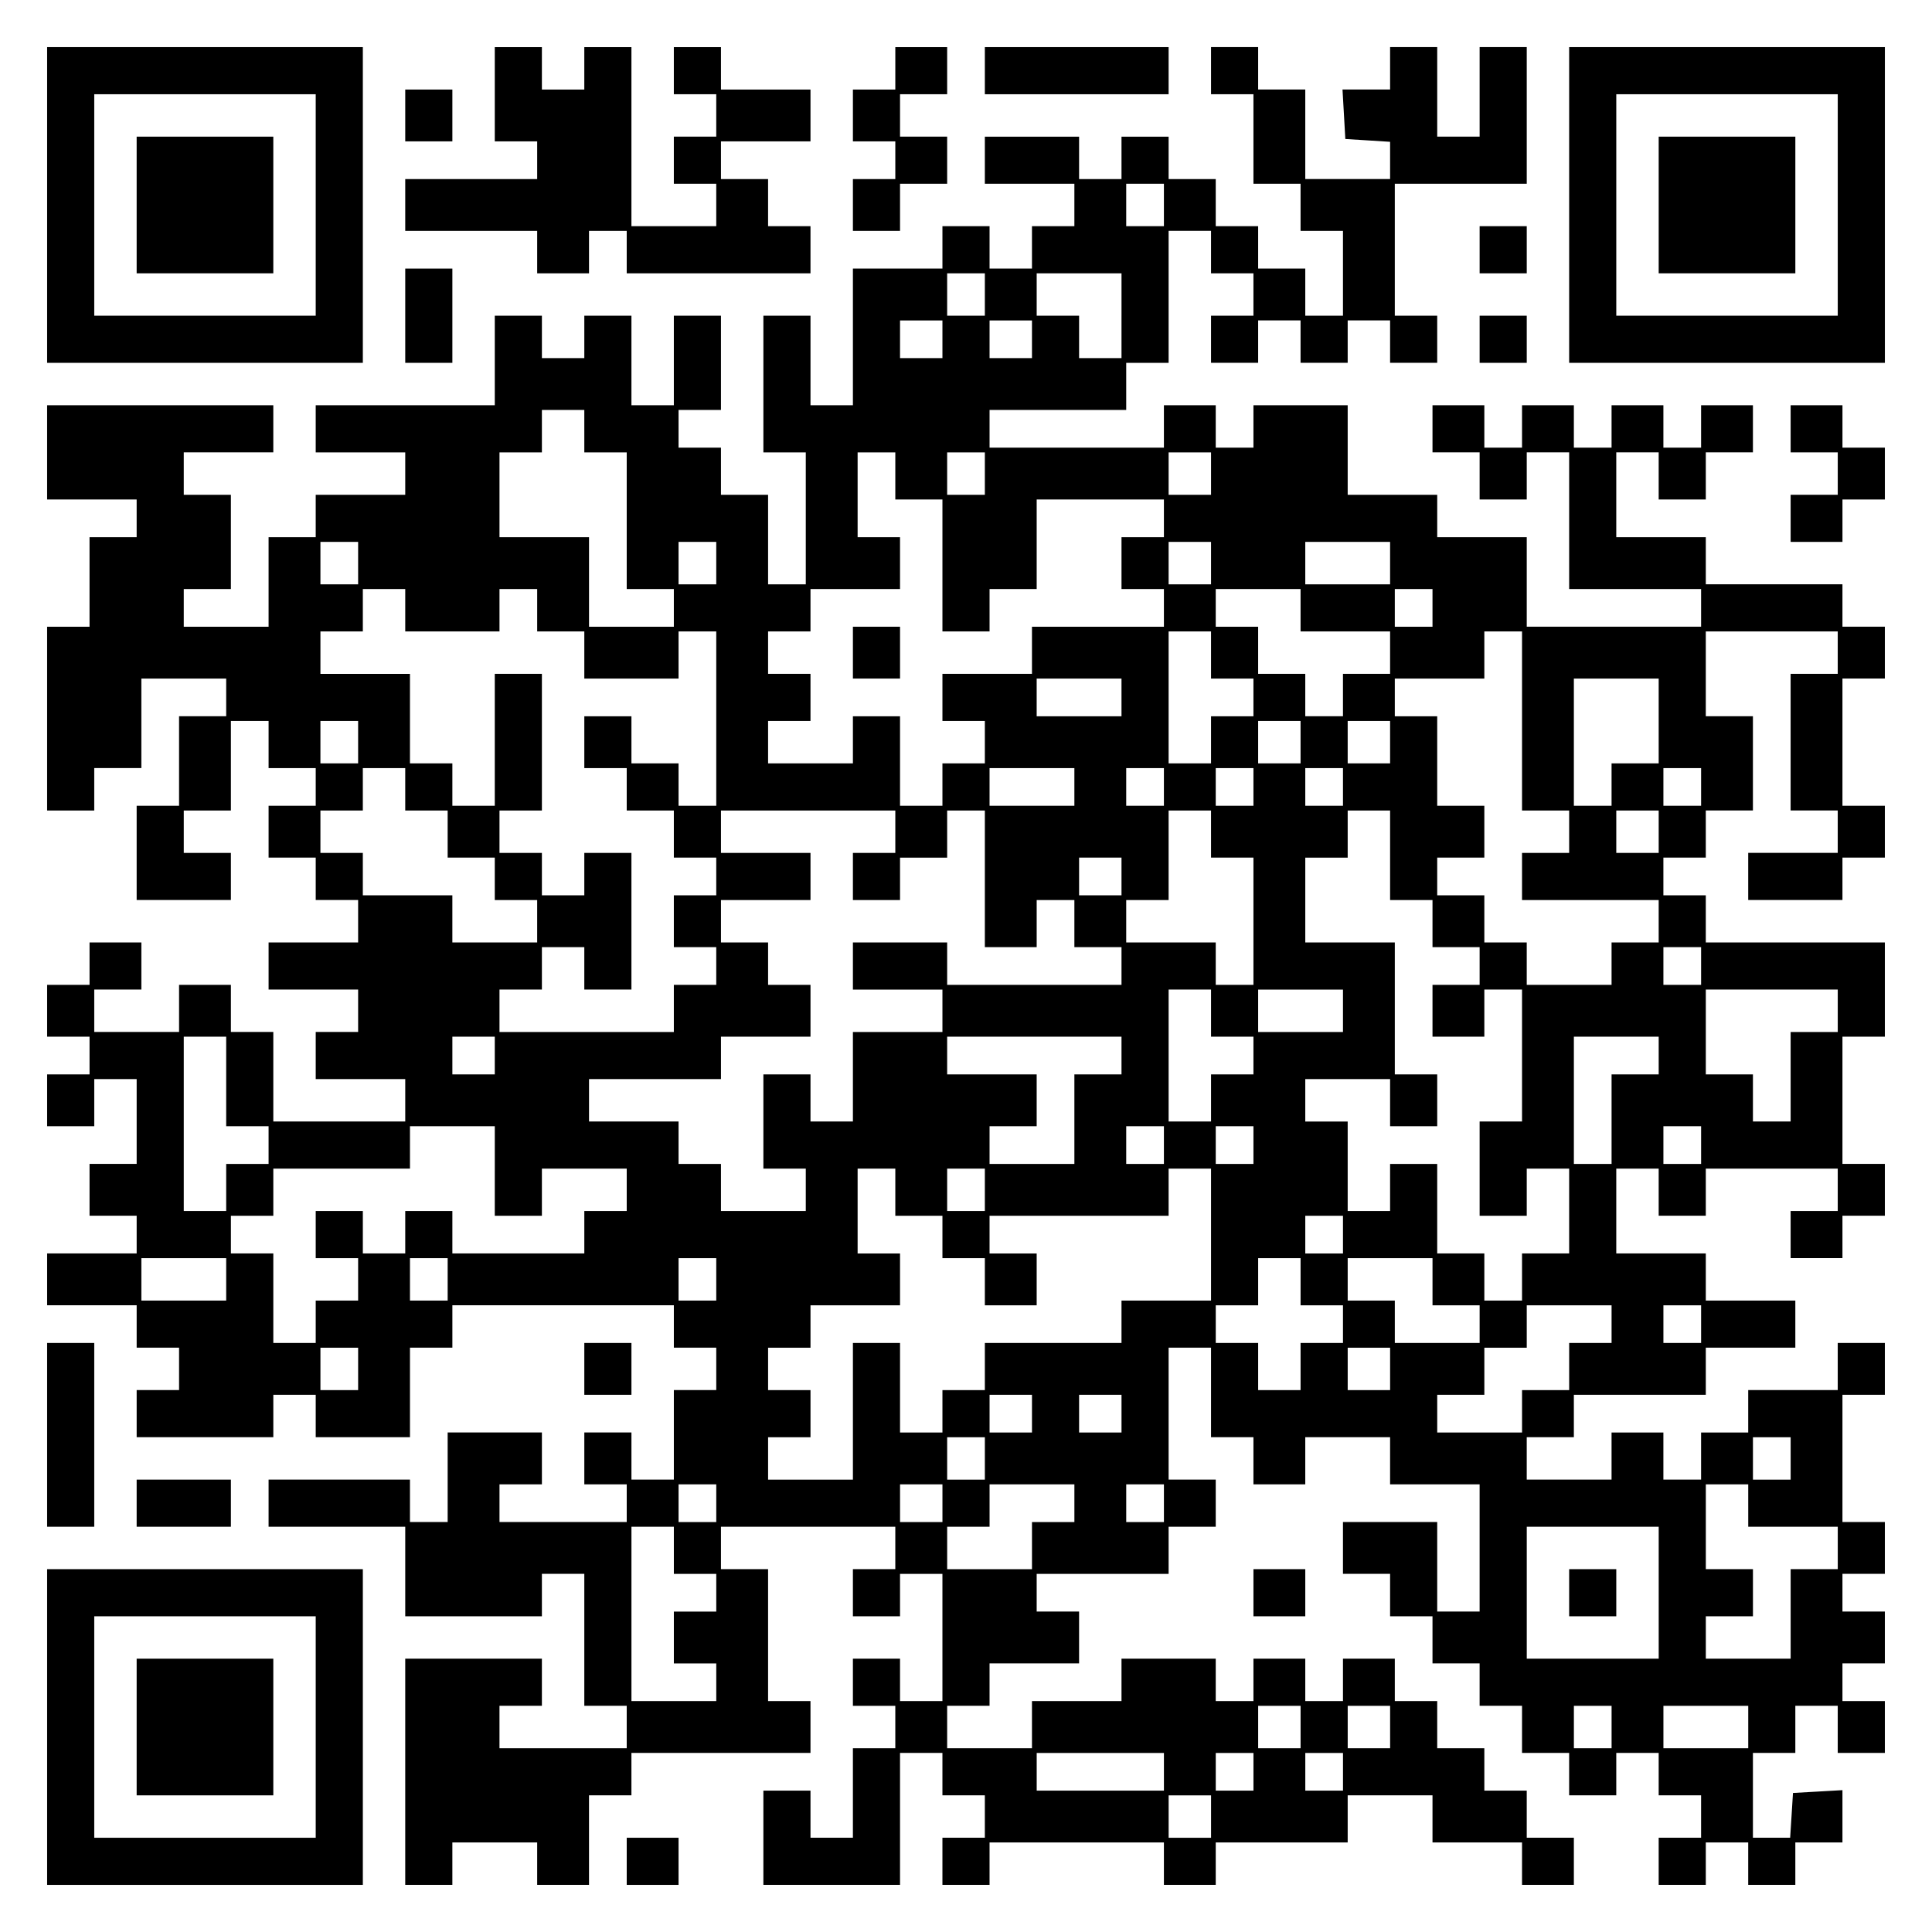
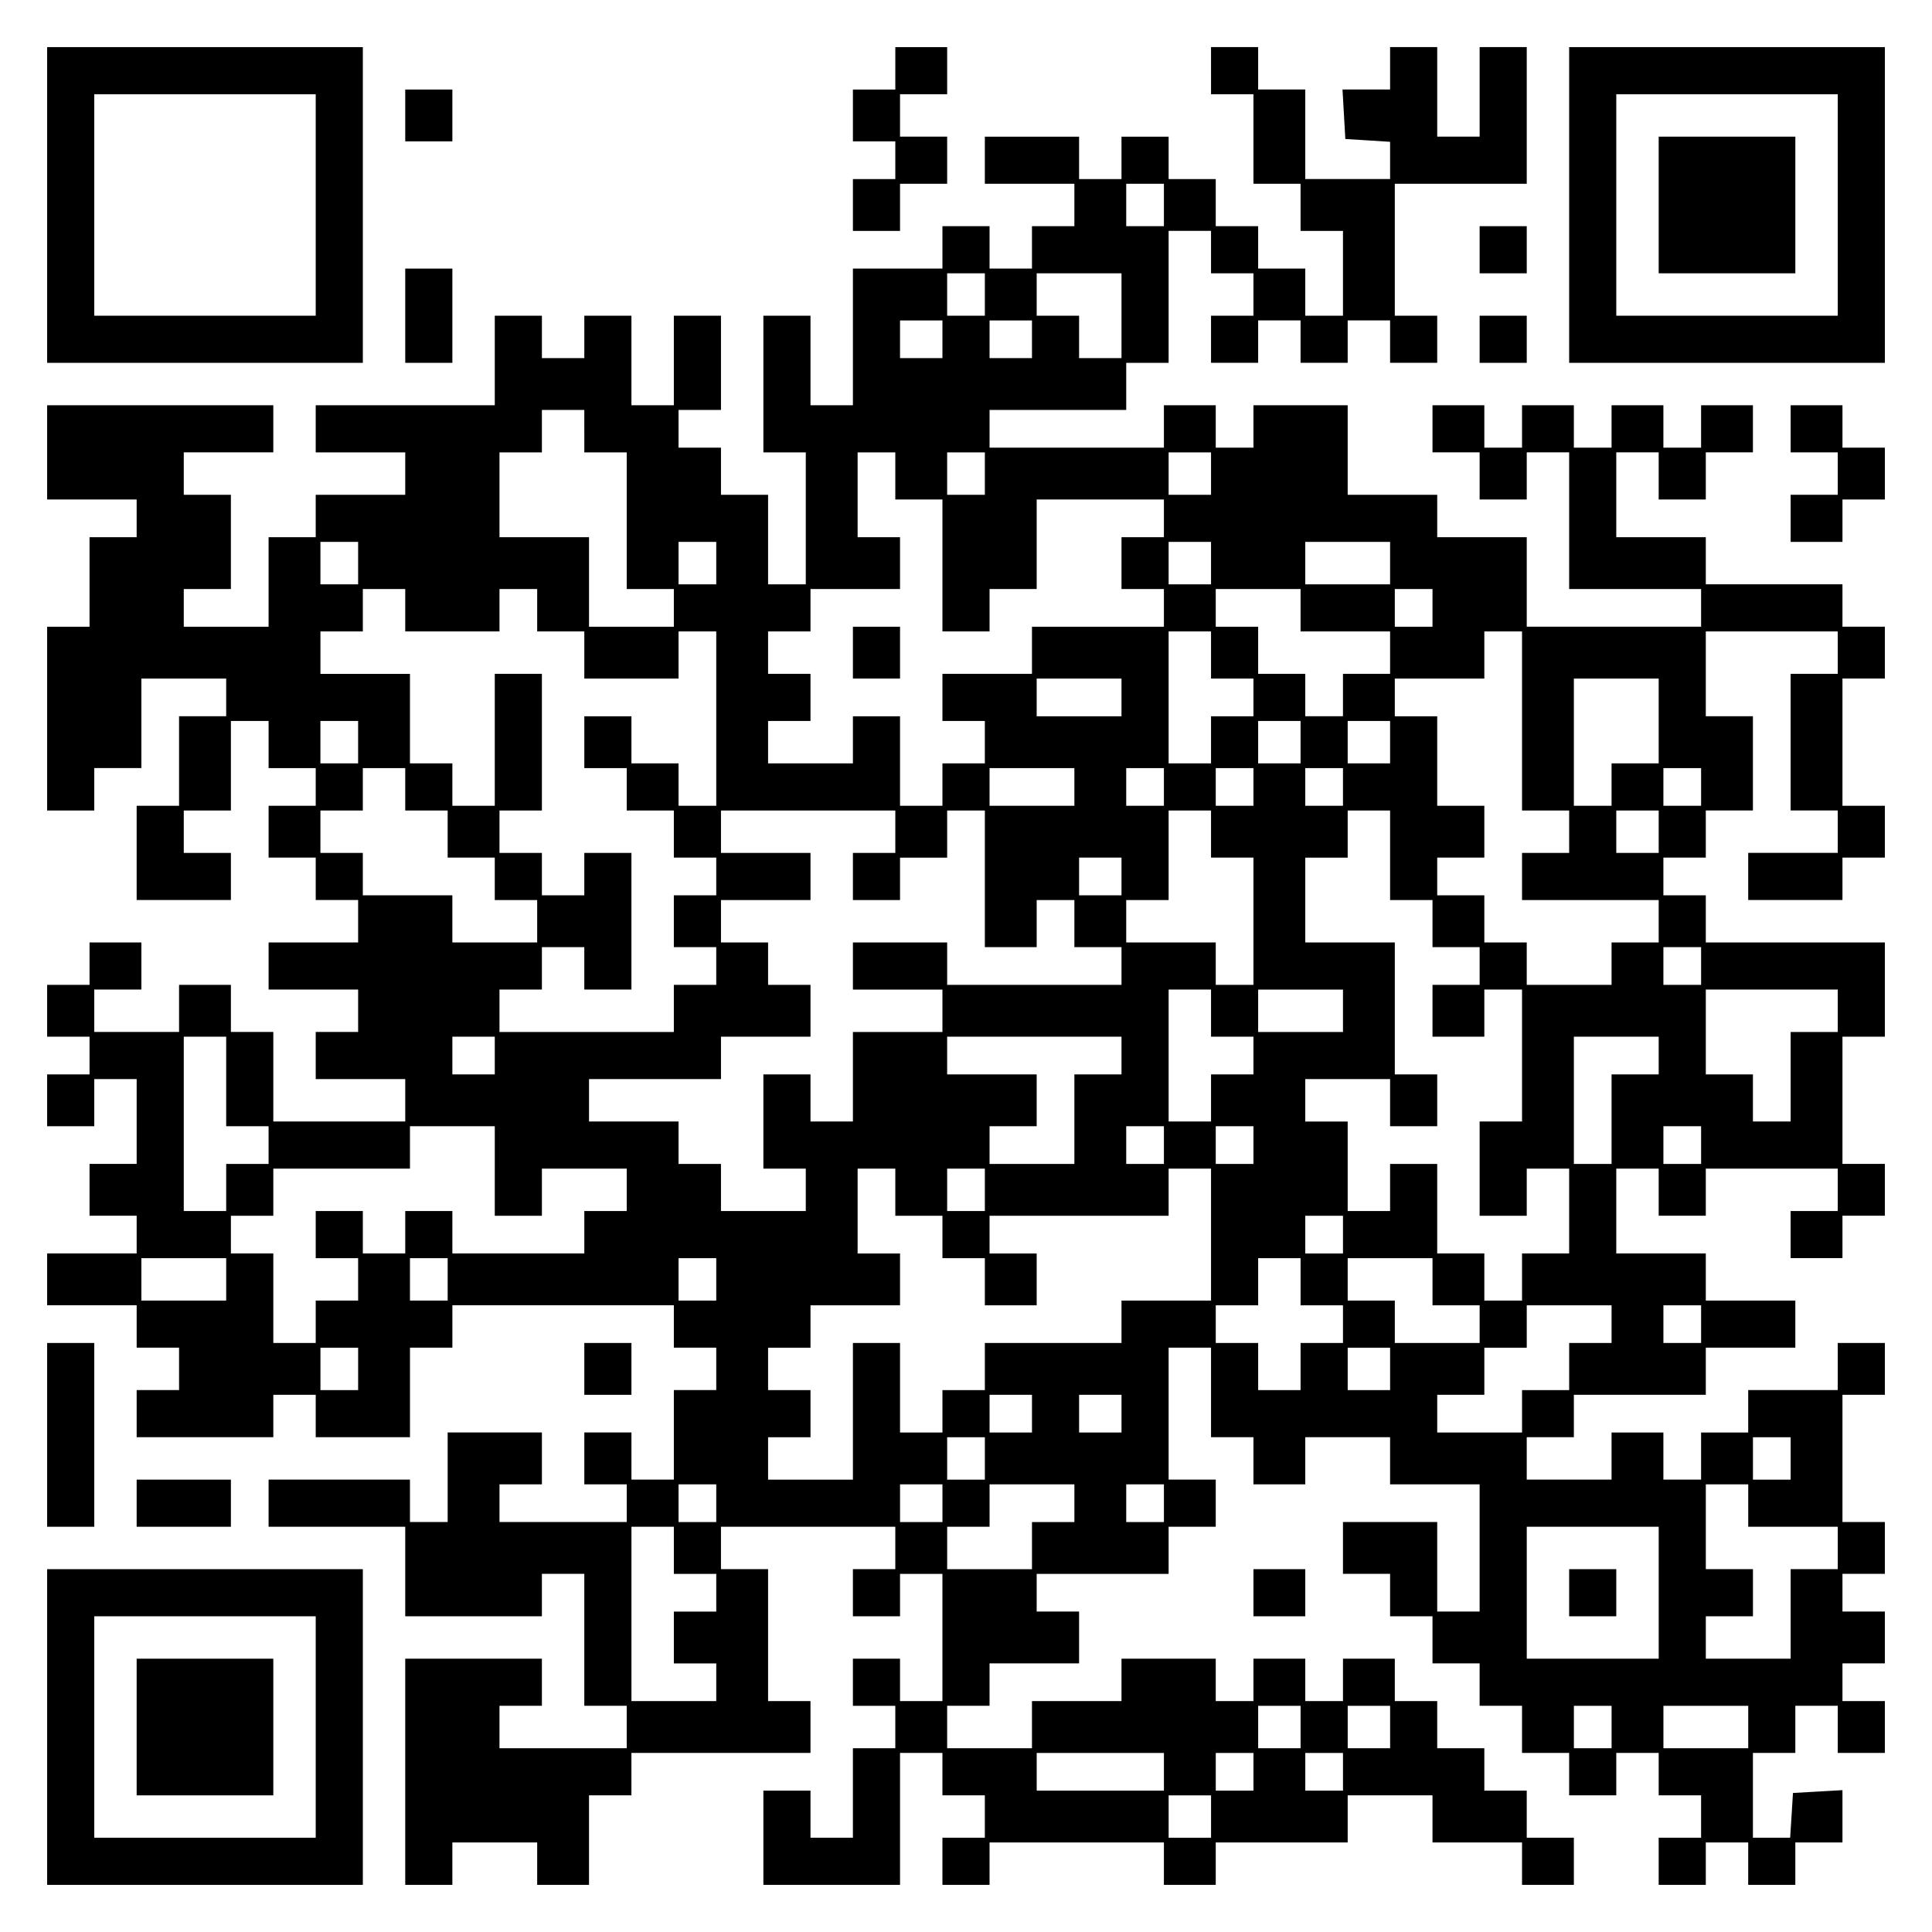
<svg xmlns="http://www.w3.org/2000/svg" version="1.0" width="100mm" height="100mm" viewBox="0 0 410 410" preserveAspectRatio="xMidYMid meet">
  <g transform="translate(0,410) scale(0.1,-0.1)" fill="#000000" stroke="none">
    <path d="M100 3665 l0 -335 335 0 335 0 0 335 0 335 -335 0 -335 0 0 -335z m570 0 l0 -235 -235 0 -235 0 0 235 0 235 235 0 235 0 0 -235z" />
-     <path d="M290 3665 l0 -145 145 0 145 0 0 145 0 145 -145 0 -145 0 0 -145z" />
-     <path d="M1050 3900 l0 -100 45 0 45 0 0 -40 0 -40 -140 0 -140 0 0 -55 0 -55 140 0 140 0 0 -45 0 -45 55 0 55 0 0 45 0 45 40 0 40 0 0 -45 0 -45 195 0 195 0 0 50 0 50 -45 0 -45 0 0 50 0 50 -50 0 -50 0 0 40 0 40 95 0 95 0 0 55 0 55 -95 0 -95 0 0 45 0 45 -50 0 -50 0 0 -50 0 -50 45 0 45 0 0 -45 0 -45 -45 0 -45 0 0 -50 0 -50 45 0 45 0 0 -45 0 -45 -90 0 -90 0 0 190 0 190 -50 0 -50 0 0 -45 0 -45 -45 0 -45 0 0 45 0 45 -50 0 -50 0 0 -100z" />
    <path d="M1900 3955 l0 -45 -45 0 -45 0 0 -55 0 -55 45 0 45 0 0 -40 0 -40 -45 0 -45 0 0 -55 0 -55 50 0 50 0 0 50 0 50 50 0 50 0 0 50 0 50 -50 0 -50 0 0 45 0 45 50 0 50 0 0 50 0 50 -55 0 -55 0 0 -45z" />
-     <path d="M2090 3950 l0 -50 195 0 195 0 0 50 0 50 -195 0 -195 0 0 -50z" />
    <path d="M2570 3950 l0 -50 45 0 45 0 0 -95 0 -95 50 0 50 0 0 -50 0 -50 45 0 45 0 0 -90 0 -90 -40 0 -40 0 0 50 0 50 -50 0 -50 0 0 45 0 45 -45 0 -45 0 0 50 0 50 -50 0 -50 0 0 45 0 45 -50 0 -50 0 0 -45 0 -45 -45 0 -45 0 0 45 0 45 -100 0 -100 0 0 -50 0 -50 95 0 95 0 0 -45 0 -45 -45 0 -45 0 0 -45 0 -45 -45 0 -45 0 0 45 0 45 -50 0 -50 0 0 -45 0 -45 -95 0 -95 0 0 -145 0 -145 -45 0 -45 0 0 95 0 95 -50 0 -50 0 0 -145 0 -145 45 0 45 0 0 -140 0 -140 -40 0 -40 0 0 95 0 95 -50 0 -50 0 0 50 0 50 -45 0 -45 0 0 40 0 40 45 0 45 0 0 100 0 100 -50 0 -50 0 0 -95 0 -95 -45 0 -45 0 0 95 0 95 -50 0 -50 0 0 -45 0 -45 -45 0 -45 0 0 45 0 45 -50 0 -50 0 0 -95 0 -95 -190 0 -190 0 0 -50 0 -50 95 0 95 0 0 -45 0 -45 -95 0 -95 0 0 -45 0 -45 -50 0 -50 0 0 -95 0 -95 -90 0 -90 0 0 40 0 40 50 0 50 0 0 100 0 100 -50 0 -50 0 0 45 0 45 95 0 95 0 0 50 0 50 -240 0 -240 0 0 -100 0 -100 95 0 95 0 0 -40 0 -40 -50 0 -50 0 0 -95 0 -95 -45 0 -45 0 0 -195 0 -195 50 0 50 0 0 45 0 45 50 0 50 0 0 95 0 95 90 0 90 0 0 -40 0 -40 -50 0 -50 0 0 -95 0 -95 -45 0 -45 0 0 -100 0 -100 100 0 100 0 0 50 0 50 -50 0 -50 0 0 45 0 45 50 0 50 0 0 95 0 95 40 0 40 0 0 -50 0 -50 50 0 50 0 0 -40 0 -40 -50 0 -50 0 0 -55 0 -55 50 0 50 0 0 -45 0 -45 45 0 45 0 0 -45 0 -45 -95 0 -95 0 0 -50 0 -50 95 0 95 0 0 -45 0 -45 -45 0 -45 0 0 -50 0 -50 95 0 95 0 0 -45 0 -45 -140 0 -140 0 0 95 0 95 -45 0 -45 0 0 50 0 50 -55 0 -55 0 0 -50 0 -50 -90 0 -90 0 0 45 0 45 50 0 50 0 0 50 0 50 -55 0 -55 0 0 -45 0 -45 -45 0 -45 0 0 -55 0 -55 45 0 45 0 0 -40 0 -40 -45 0 -45 0 0 -55 0 -55 50 0 50 0 0 50 0 50 45 0 45 0 0 -90 0 -90 -50 0 -50 0 0 -55 0 -55 50 0 50 0 0 -40 0 -40 -95 0 -95 0 0 -55 0 -55 95 0 95 0 0 -45 0 -45 45 0 45 0 0 -45 0 -45 -45 0 -45 0 0 -50 0 -50 145 0 145 0 0 45 0 45 45 0 45 0 0 -45 0 -45 100 0 100 0 0 95 0 95 45 0 45 0 0 45 0 45 235 0 235 0 0 -45 0 -45 45 0 45 0 0 -45 0 -45 -45 0 -45 0 0 -95 0 -95 -45 0 -45 0 0 50 0 50 -50 0 -50 0 0 -55 0 -55 45 0 45 0 0 -40 0 -40 -135 0 -135 0 0 40 0 40 45 0 45 0 0 55 0 55 -100 0 -100 0 0 -95 0 -95 -40 0 -40 0 0 45 0 45 -150 0 -150 0 0 -50 0 -50 145 0 145 0 0 -95 0 -95 145 0 145 0 0 45 0 45 45 0 45 0 0 -140 0 -140 45 0 45 0 0 -45 0 -45 -135 0 -135 0 0 45 0 45 45 0 45 0 0 50 0 50 -145 0 -145 0 0 -240 0 -240 50 0 50 0 0 45 0 45 90 0 90 0 0 -45 0 -45 55 0 55 0 0 95 0 95 45 0 45 0 0 45 0 45 190 0 190 0 0 55 0 55 -45 0 -45 0 0 140 0 140 -50 0 -50 0 0 45 0 45 185 0 185 0 0 -45 0 -45 -45 0 -45 0 0 -50 0 -50 50 0 50 0 0 45 0 45 45 0 45 0 0 -135 0 -135 -45 0 -45 0 0 45 0 45 -50 0 -50 0 0 -50 0 -50 45 0 45 0 0 -45 0 -45 -45 0 -45 0 0 -95 0 -95 -45 0 -45 0 0 50 0 50 -50 0 -50 0 0 -100 0 -100 145 0 145 0 0 140 0 140 45 0 45 0 0 -45 0 -45 45 0 45 0 0 -45 0 -45 -45 0 -45 0 0 -50 0 -50 50 0 50 0 0 45 0 45 185 0 185 0 0 -45 0 -45 55 0 55 0 0 45 0 45 140 0 140 0 0 50 0 50 90 0 90 0 0 -50 0 -50 95 0 95 0 0 -45 0 -45 55 0 55 0 0 50 0 50 -50 0 -50 0 0 50 0 50 -45 0 -45 0 0 45 0 45 -50 0 -50 0 0 50 0 50 -45 0 -45 0 0 45 0 45 -55 0 -55 0 0 -45 0 -45 -40 0 -40 0 0 45 0 45 -55 0 -55 0 0 -45 0 -45 -40 0 -40 0 0 45 0 45 -100 0 -100 0 0 -45 0 -45 -95 0 -95 0 0 -50 0 -50 -90 0 -90 0 0 45 0 45 45 0 45 0 0 45 0 45 95 0 95 0 0 55 0 55 -45 0 -45 0 0 40 0 40 140 0 140 0 0 50 0 50 50 0 50 0 0 50 0 50 -50 0 -50 0 0 140 0 140 45 0 45 0 0 -95 0 -95 45 0 45 0 0 -50 0 -50 55 0 55 0 0 50 0 50 90 0 90 0 0 -50 0 -50 95 0 95 0 0 -135 0 -135 -45 0 -45 0 0 95 0 95 -100 0 -100 0 0 -55 0 -55 50 0 50 0 0 -45 0 -45 45 0 45 0 0 -50 0 -50 50 0 50 0 0 -45 0 -45 45 0 45 0 0 -50 0 -50 50 0 50 0 0 -45 0 -45 50 0 50 0 0 45 0 45 45 0 45 0 0 -45 0 -45 45 0 45 0 0 -45 0 -45 -45 0 -45 0 0 -50 0 -50 50 0 50 0 0 45 0 45 45 0 45 0 0 -45 0 -45 50 0 50 0 0 45 0 45 50 0 50 0 0 56 0 55 -52 -3 -53 -3 -3 -48 -3 -47 -40 0 -39 0 0 90 0 90 45 0 45 0 0 50 0 50 45 0 45 0 0 -50 0 -50 50 0 50 0 0 55 0 55 -45 0 -45 0 0 40 0 40 45 0 45 0 0 55 0 55 -45 0 -45 0 0 40 0 40 45 0 45 0 0 55 0 55 -45 0 -45 0 0 135 0 135 45 0 45 0 0 55 0 55 -50 0 -50 0 0 -50 0 -50 -95 0 -95 0 0 -45 0 -45 -50 0 -50 0 0 -50 0 -50 -40 0 -40 0 0 50 0 50 -55 0 -55 0 0 -50 0 -50 -90 0 -90 0 0 45 0 45 50 0 50 0 0 45 0 45 140 0 140 0 0 50 0 50 95 0 95 0 0 50 0 50 -95 0 -95 0 0 50 0 50 -95 0 -95 0 0 90 0 90 45 0 45 0 0 -50 0 -50 50 0 50 0 0 50 0 50 140 0 140 0 0 -45 0 -45 -50 0 -50 0 0 -50 0 -50 55 0 55 0 0 45 0 45 45 0 45 0 0 55 0 55 -45 0 -45 0 0 135 0 135 45 0 45 0 0 100 0 100 -190 0 -190 0 0 50 0 50 -45 0 -45 0 0 40 0 40 45 0 45 0 0 50 0 50 50 0 50 0 0 100 0 100 -50 0 -50 0 0 90 0 90 140 0 140 0 0 -45 0 -45 -50 0 -50 0 0 -145 0 -145 50 0 50 0 0 -45 0 -45 -95 0 -95 0 0 -50 0 -50 100 0 100 0 0 45 0 45 45 0 45 0 0 55 0 55 -45 0 -45 0 0 135 0 135 45 0 45 0 0 55 0 55 -45 0 -45 0 0 45 0 45 -145 0 -145 0 0 50 0 50 -95 0 -95 0 0 90 0 90 45 0 45 0 0 -50 0 -50 50 0 50 0 0 50 0 50 50 0 50 0 0 50 0 50 -55 0 -55 0 0 -45 0 -45 -40 0 -40 0 0 45 0 45 -55 0 -55 0 0 -45 0 -45 -40 0 -40 0 0 45 0 45 -55 0 -55 0 0 -45 0 -45 -40 0 -40 0 0 45 0 45 -55 0 -55 0 0 -50 0 -50 50 0 50 0 0 -50 0 -50 50 0 50 0 0 50 0 50 45 0 45 0 0 -145 0 -145 140 0 140 0 0 -40 0 -40 -185 0 -185 0 0 95 0 95 -95 0 -95 0 0 45 0 45 -95 0 -95 0 0 95 0 95 -100 0 -100 0 0 -45 0 -45 -40 0 -40 0 0 45 0 45 -55 0 -55 0 0 -45 0 -45 -185 0 -185 0 0 40 0 40 145 0 145 0 0 50 0 50 45 0 45 0 0 140 0 140 45 0 45 0 0 -45 0 -45 45 0 45 0 0 -45 0 -45 -45 0 -45 0 0 -50 0 -50 50 0 50 0 0 45 0 45 45 0 45 0 0 -45 0 -45 50 0 50 0 0 45 0 45 45 0 45 0 0 -45 0 -45 50 0 50 0 0 50 0 50 -45 0 -45 0 0 140 0 140 140 0 140 0 0 145 0 145 -50 0 -50 0 0 -95 0 -95 -45 0 -45 0 0 95 0 95 -50 0 -50 0 0 -45 0 -45 -51 0 -50 0 3 -52 3 -53 48 -3 47 -3 0 -40 0 -39 -90 0 -90 0 0 95 0 95 -50 0 -50 0 0 45 0 45 -50 0 -50 0 0 -50z m-100 -285 l0 -45 -40 0 -40 0 0 45 0 45 40 0 40 0 0 -45z m-380 -190 l0 -45 -40 0 -40 0 0 45 0 45 40 0 40 0 0 -45z m290 -45 l0 -90 -45 0 -45 0 0 45 0 45 -45 0 -45 0 0 45 0 45 90 0 90 0 0 -90z m-380 -50 l0 -40 -45 0 -45 0 0 40 0 40 45 0 45 0 0 -40z m190 0 l0 -40 -45 0 -45 0 0 40 0 40 45 0 45 0 0 -40z m-950 -195 l0 -45 45 0 45 0 0 -145 0 -145 50 0 50 0 0 -40 0 -40 -90 0 -90 0 0 95 0 95 -95 0 -95 0 0 90 0 90 45 0 45 0 0 45 0 45 45 0 45 0 0 -45z m660 -95 l0 -50 50 0 50 0 0 -140 0 -140 50 0 50 0 0 45 0 45 50 0 50 0 0 95 0 95 135 0 135 0 0 -40 0 -40 -45 0 -45 0 0 -55 0 -55 45 0 45 0 0 -40 0 -40 -140 0 -140 0 0 -50 0 -50 -95 0 -95 0 0 -50 0 -50 45 0 45 0 0 -45 0 -45 -45 0 -45 0 0 -45 0 -45 -45 0 -45 0 0 95 0 95 -50 0 -50 0 0 -50 0 -50 -90 0 -90 0 0 45 0 45 45 0 45 0 0 50 0 50 -45 0 -45 0 0 45 0 45 45 0 45 0 0 45 0 45 95 0 95 0 0 55 0 55 -45 0 -45 0 0 90 0 90 40 0 40 0 0 -50z m190 5 l0 -45 -40 0 -40 0 0 45 0 45 40 0 40 0 0 -45z m480 0 l0 -45 -45 0 -45 0 0 45 0 45 45 0 45 0 0 -45z m-1810 -190 l0 -45 -40 0 -40 0 0 45 0 45 40 0 40 0 0 -45z m760 0 l0 -45 -40 0 -40 0 0 45 0 45 40 0 40 0 0 -45z m1050 0 l0 -45 -45 0 -45 0 0 45 0 45 45 0 45 0 0 -45z m380 0 l0 -45 -90 0 -90 0 0 45 0 45 90 0 90 0 0 -45z m-2090 -100 l0 -45 100 0 100 0 0 45 0 45 40 0 40 0 0 -45 0 -45 50 0 50 0 0 -50 0 -50 100 0 100 0 0 50 0 50 40 0 40 0 0 -185 0 -185 -40 0 -40 0 0 45 0 45 -50 0 -50 0 0 50 0 50 -50 0 -50 0 0 -55 0 -55 45 0 45 0 0 -45 0 -45 50 0 50 0 0 -50 0 -50 45 0 45 0 0 -40 0 -40 -45 0 -45 0 0 -55 0 -55 45 0 45 0 0 -40 0 -40 -45 0 -45 0 0 -50 0 -50 -185 0 -185 0 0 45 0 45 45 0 45 0 0 45 0 45 45 0 45 0 0 -45 0 -45 50 0 50 0 0 145 0 145 -50 0 -50 0 0 -45 0 -45 -45 0 -45 0 0 45 0 45 -45 0 -45 0 0 45 0 45 45 0 45 0 0 145 0 145 -50 0 -50 0 0 -140 0 -140 -45 0 -45 0 0 45 0 45 -45 0 -45 0 0 95 0 95 -95 0 -95 0 0 45 0 45 45 0 45 0 0 45 0 45 45 0 45 0 0 -45z m1900 0 l0 -45 95 0 95 0 0 -45 0 -45 -50 0 -50 0 0 -45 0 -45 -40 0 -40 0 0 45 0 45 -50 0 -50 0 0 50 0 50 -45 0 -45 0 0 40 0 40 90 0 90 0 0 -45z m280 5 l0 -40 -40 0 -40 0 0 40 0 40 40 0 40 0 0 -40z m-470 -100 l0 -50 45 0 45 0 0 -40 0 -40 -45 0 -45 0 0 -50 0 -50 -45 0 -45 0 0 140 0 140 45 0 45 0 0 -50z m660 -140 l0 -190 50 0 50 0 0 -45 0 -45 -50 0 -50 0 0 -50 0 -50 145 0 145 0 0 -45 0 -45 -50 0 -50 0 0 -45 0 -45 -90 0 -90 0 0 45 0 45 -45 0 -45 0 0 50 0 50 -50 0 -50 0 0 40 0 40 50 0 50 0 0 55 0 55 -50 0 -50 0 0 95 0 95 -45 0 -45 0 0 40 0 40 95 0 95 0 0 50 0 50 40 0 40 0 0 -190z m-850 50 l0 -40 -90 0 -90 0 0 40 0 40 90 0 90 0 0 -40z m1140 -50 l0 -90 -50 0 -50 0 0 -45 0 -45 -40 0 -40 0 0 135 0 135 90 0 90 0 0 -90z m-2760 -45 l0 -45 -40 0 -40 0 0 45 0 45 40 0 40 0 0 -45z m2000 0 l0 -45 -45 0 -45 0 0 45 0 45 45 0 45 0 0 -45z m190 0 l0 -45 -45 0 -45 0 0 45 0 45 45 0 45 0 0 -45z m-2090 -100 l0 -45 45 0 45 0 0 -50 0 -50 50 0 50 0 0 -45 0 -45 45 0 45 0 0 -45 0 -45 -90 0 -90 0 0 50 0 50 -95 0 -95 0 0 45 0 45 -45 0 -45 0 0 45 0 45 45 0 45 0 0 45 0 45 45 0 45 0 0 -45z m1420 5 l0 -40 -90 0 -90 0 0 40 0 40 90 0 90 0 0 -40z m190 0 l0 -40 -40 0 -40 0 0 40 0 40 40 0 40 0 0 -40z m190 0 l0 -40 -40 0 -40 0 0 40 0 40 40 0 40 0 0 -40z m190 0 l0 -40 -40 0 -40 0 0 40 0 40 40 0 40 0 0 -40z m760 0 l0 -40 -40 0 -40 0 0 40 0 40 40 0 40 0 0 -40z m-1710 -95 l0 -45 -45 0 -45 0 0 -50 0 -50 50 0 50 0 0 45 0 45 50 0 50 0 0 50 0 50 40 0 40 0 0 -145 0 -145 55 0 55 0 0 50 0 50 40 0 40 0 0 -50 0 -50 50 0 50 0 0 -40 0 -40 -185 0 -185 0 0 45 0 45 -100 0 -100 0 0 -50 0 -50 95 0 95 0 0 -45 0 -45 -95 0 -95 0 0 -95 0 -95 -45 0 -45 0 0 50 0 50 -50 0 -50 0 0 -100 0 -100 45 0 45 0 0 -45 0 -45 -90 0 -90 0 0 50 0 50 -45 0 -45 0 0 45 0 45 -95 0 -95 0 0 45 0 45 140 0 140 0 0 45 0 45 95 0 95 0 0 55 0 55 -45 0 -45 0 0 45 0 45 -50 0 -50 0 0 45 0 45 95 0 95 0 0 50 0 50 -95 0 -95 0 0 45 0 45 185 0 185 0 0 -45z m670 -5 l0 -50 45 0 45 0 0 -135 0 -135 -40 0 -40 0 0 45 0 45 -95 0 -95 0 0 45 0 45 45 0 45 0 0 95 0 95 45 0 45 0 0 -50z m380 -45 l0 -95 45 0 45 0 0 -50 0 -50 50 0 50 0 0 -40 0 -40 -50 0 -50 0 0 -55 0 -55 55 0 55 0 0 50 0 50 40 0 40 0 0 -140 0 -140 -45 0 -45 0 0 -100 0 -100 50 0 50 0 0 50 0 50 45 0 45 0 0 -90 0 -90 -50 0 -50 0 0 -50 0 -50 -40 0 -40 0 0 50 0 50 -50 0 -50 0 0 95 0 95 -50 0 -50 0 0 -50 0 -50 -45 0 -45 0 0 95 0 95 -45 0 -45 0 0 45 0 45 90 0 90 0 0 -50 0 -50 50 0 50 0 0 55 0 55 -45 0 -45 0 0 140 0 140 -95 0 -95 0 0 90 0 90 45 0 45 0 0 50 0 50 45 0 45 0 0 -95z m570 50 l0 -45 -45 0 -45 0 0 45 0 45 45 0 45 0 0 -45z m-1140 -95 l0 -40 -45 0 -45 0 0 40 0 40 45 0 45 0 0 -40z m1230 -190 l0 -40 -40 0 -40 0 0 40 0 40 40 0 40 0 0 -40z m-1040 -100 l0 -50 45 0 45 0 0 -40 0 -40 -45 0 -45 0 0 -50 0 -50 -45 0 -45 0 0 140 0 140 45 0 45 0 0 -50z m280 5 l0 -45 -90 0 -90 0 0 45 0 45 90 0 90 0 0 -45z m1050 0 l0 -45 -50 0 -50 0 0 -95 0 -95 -40 0 -40 0 0 50 0 50 -50 0 -50 0 0 90 0 90 140 0 140 0 0 -45z m-3420 -150 l0 -95 45 0 45 0 0 -40 0 -40 -45 0 -45 0 0 -50 0 -50 -45 0 -45 0 0 185 0 185 45 0 45 0 0 -95z m570 55 l0 -40 -45 0 -45 0 0 40 0 40 45 0 45 0 0 -40z m1330 0 l0 -40 -50 0 -50 0 0 -95 0 -95 -90 0 -90 0 0 40 0 40 50 0 50 0 0 55 0 55 -95 0 -95 0 0 40 0 40 185 0 185 0 0 -40z m1140 0 l0 -40 -50 0 -50 0 0 -95 0 -95 -40 0 -40 0 0 135 0 135 90 0 90 0 0 -40z m-2470 -245 l0 -95 50 0 50 0 0 50 0 50 90 0 90 0 0 -45 0 -45 -45 0 -45 0 0 -45 0 -45 -140 0 -140 0 0 45 0 45 -50 0 -50 0 0 -45 0 -45 -45 0 -45 0 0 45 0 45 -50 0 -50 0 0 -50 0 -50 45 0 45 0 0 -45 0 -45 -45 0 -45 0 0 -45 0 -45 -45 0 -45 0 0 95 0 95 -45 0 -45 0 0 40 0 40 45 0 45 0 0 50 0 50 145 0 145 0 0 45 0 45 90 0 90 0 0 -95z m1420 55 l0 -40 -40 0 -40 0 0 40 0 40 40 0 40 0 0 -40z m190 0 l0 -40 -40 0 -40 0 0 40 0 40 40 0 40 0 0 -40z m950 0 l0 -40 -40 0 -40 0 0 40 0 40 40 0 40 0 0 -40z m-1710 -100 l0 -50 50 0 50 0 0 -45 0 -45 45 0 45 0 0 -50 0 -50 55 0 55 0 0 55 0 55 -50 0 -50 0 0 40 0 40 190 0 190 0 0 50 0 50 45 0 45 0 0 -140 0 -140 -95 0 -95 0 0 -45 0 -45 -145 0 -145 0 0 -50 0 -50 -45 0 -45 0 0 -45 0 -45 -45 0 -45 0 0 95 0 95 -50 0 -50 0 0 -145 0 -145 -90 0 -90 0 0 45 0 45 45 0 45 0 0 50 0 50 -45 0 -45 0 0 45 0 45 45 0 45 0 0 45 0 45 95 0 95 0 0 55 0 55 -45 0 -45 0 0 90 0 90 40 0 40 0 0 -50z m190 5 l0 -45 -40 0 -40 0 0 45 0 45 40 0 40 0 0 -45z m760 -95 l0 -40 -40 0 -40 0 0 40 0 40 40 0 40 0 0 -40z m-2370 -95 l0 -45 -90 0 -90 0 0 45 0 45 90 0 90 0 0 -45z m470 0 l0 -45 -40 0 -40 0 0 45 0 45 40 0 40 0 0 -45z m570 0 l0 -45 -40 0 -40 0 0 45 0 45 40 0 40 0 0 -45z m1240 -5 l0 -50 45 0 45 0 0 -40 0 -40 -45 0 -45 0 0 -50 0 -50 -45 0 -45 0 0 50 0 50 -45 0 -45 0 0 40 0 40 45 0 45 0 0 50 0 50 45 0 45 0 0 -50z m280 0 l0 -50 50 0 50 0 0 -40 0 -40 -90 0 -90 0 0 45 0 45 -50 0 -50 0 0 45 0 45 90 0 90 0 0 -50z m380 -90 l0 -40 -45 0 -45 0 0 -50 0 -50 -50 0 -50 0 0 -45 0 -45 -90 0 -90 0 0 40 0 40 50 0 50 0 0 50 0 50 45 0 45 0 0 45 0 45 90 0 90 0 0 -40z m190 0 l0 -40 -40 0 -40 0 0 40 0 40 40 0 40 0 0 -40z m-2850 -95 l0 -45 -40 0 -40 0 0 45 0 45 40 0 40 0 0 -45z m2190 0 l0 -45 -45 0 -45 0 0 45 0 45 45 0 45 0 0 -45z m-760 -95 l0 -40 -45 0 -45 0 0 40 0 40 45 0 45 0 0 -40z m190 0 l0 -40 -45 0 -45 0 0 40 0 40 45 0 45 0 0 -40z m-290 -95 l0 -45 -40 0 -40 0 0 45 0 45 40 0 40 0 0 -45z m1710 0 l0 -45 -40 0 -40 0 0 45 0 45 40 0 40 0 0 -45z m-2280 -95 l0 -40 -40 0 -40 0 0 40 0 40 40 0 40 0 0 -40z m480 0 l0 -40 -45 0 -45 0 0 40 0 40 45 0 45 0 0 -40z m280 0 l0 -40 -45 0 -45 0 0 -50 0 -50 -90 0 -90 0 0 45 0 45 45 0 45 0 0 45 0 45 90 0 90 0 0 -40z m190 0 l0 -40 -40 0 -40 0 0 40 0 40 40 0 40 0 0 -40z m1240 -5 l0 -45 95 0 95 0 0 -45 0 -45 -50 0 -50 0 0 -95 0 -95 -90 0 -90 0 0 45 0 45 50 0 50 0 0 50 0 50 -50 0 -50 0 0 90 0 90 45 0 45 0 0 -45z m-2280 -95 l0 -50 45 0 45 0 0 -40 0 -40 -45 0 -45 0 0 -55 0 -55 45 0 45 0 0 -40 0 -40 -90 0 -90 0 0 185 0 185 45 0 45 0 0 -50z m2090 -90 l0 -140 -140 0 -140 0 0 140 0 140 140 0 140 0 0 -140z m-760 -285 l0 -45 -45 0 -45 0 0 45 0 45 45 0 45 0 0 -45z m190 0 l0 -45 -45 0 -45 0 0 45 0 45 45 0 45 0 0 -45z m470 0 l0 -45 -40 0 -40 0 0 45 0 45 40 0 40 0 0 -45z m290 0 l0 -45 -90 0 -90 0 0 45 0 45 90 0 90 0 0 -45z m-1240 -95 l0 -40 -135 0 -135 0 0 40 0 40 135 0 135 0 0 -40z m190 0 l0 -40 -40 0 -40 0 0 40 0 40 40 0 40 0 0 -40z m190 0 l0 -40 -40 0 -40 0 0 40 0 40 40 0 40 0 0 -40z m-280 -95 l0 -45 -45 0 -45 0 0 45 0 45 45 0 45 0 0 -45z" />
    <path d="M1810 2715 l0 -55 50 0 50 0 0 55 0 55 -50 0 -50 0 0 -55z" />
    <path d="M3330 720 l0 -50 50 0 50 0 0 50 0 50 -50 0 -50 0 0 -50z" />
    <path d="M3330 3665 l0 -335 335 0 335 0 0 335 0 335 -335 0 -335 0 0 -335z m570 0 l0 -235 -235 0 -235 0 0 235 0 235 235 0 235 0 0 -235z" />
    <path d="M3520 3665 l0 -145 145 0 145 0 0 145 0 145 -145 0 -145 0 0 -145z" />
    <path d="M860 3855 l0 -55 50 0 50 0 0 55 0 55 -50 0 -50 0 0 -55z" />
    <path d="M3140 3570 l0 -50 50 0 50 0 0 50 0 50 -50 0 -50 0 0 -50z" />
    <path d="M860 3430 l0 -100 50 0 50 0 0 100 0 100 -50 0 -50 0 0 -100z" />
    <path d="M3140 3380 l0 -50 50 0 50 0 0 50 0 50 -50 0 -50 0 0 -50z" />
    <path d="M3800 3190 l0 -50 50 0 50 0 0 -45 0 -45 -50 0 -50 0 0 -50 0 -50 55 0 55 0 0 45 0 45 45 0 45 0 0 55 0 55 -45 0 -45 0 0 45 0 45 -55 0 -55 0 0 -50z" />
    <path d="M100 1055 l0 -195 50 0 50 0 0 195 0 195 -50 0 -50 0 0 -195z" />
    <path d="M1240 1195 l0 -55 50 0 50 0 0 55 0 55 -50 0 -50 0 0 -55z" />
    <path d="M290 910 l0 -50 100 0 100 0 0 50 0 50 -100 0 -100 0 0 -50z" />
    <path d="M100 435 l0 -335 335 0 335 0 0 335 0 335 -335 0 -335 0 0 -335z m570 0 l0 -235 -235 0 -235 0 0 235 0 235 235 0 235 0 0 -235z" />
    <path d="M290 435 l0 -145 145 0 145 0 0 145 0 145 -145 0 -145 0 0 -145z" />
    <path d="M2660 720 l0 -50 55 0 55 0 0 50 0 50 -55 0 -55 0 0 -50z" />
-     <path d="M1330 150 l0 -50 55 0 55 0 0 50 0 50 -55 0 -55 0 0 -50z" />
  </g>
</svg>